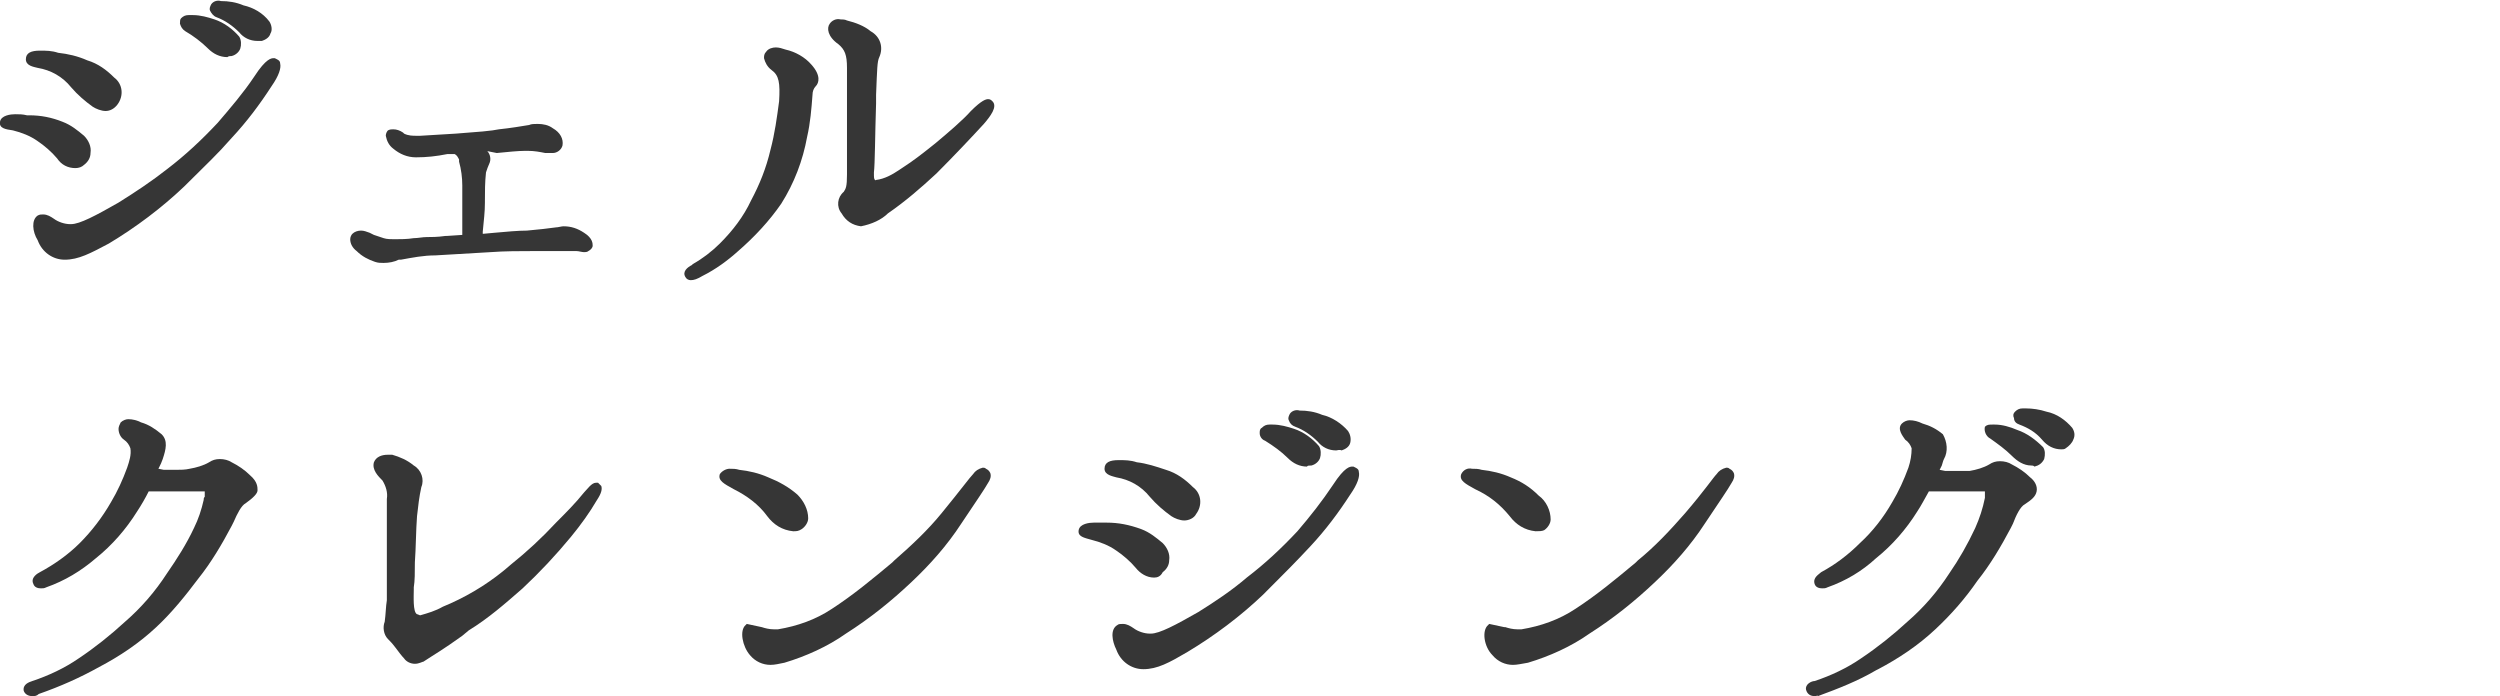
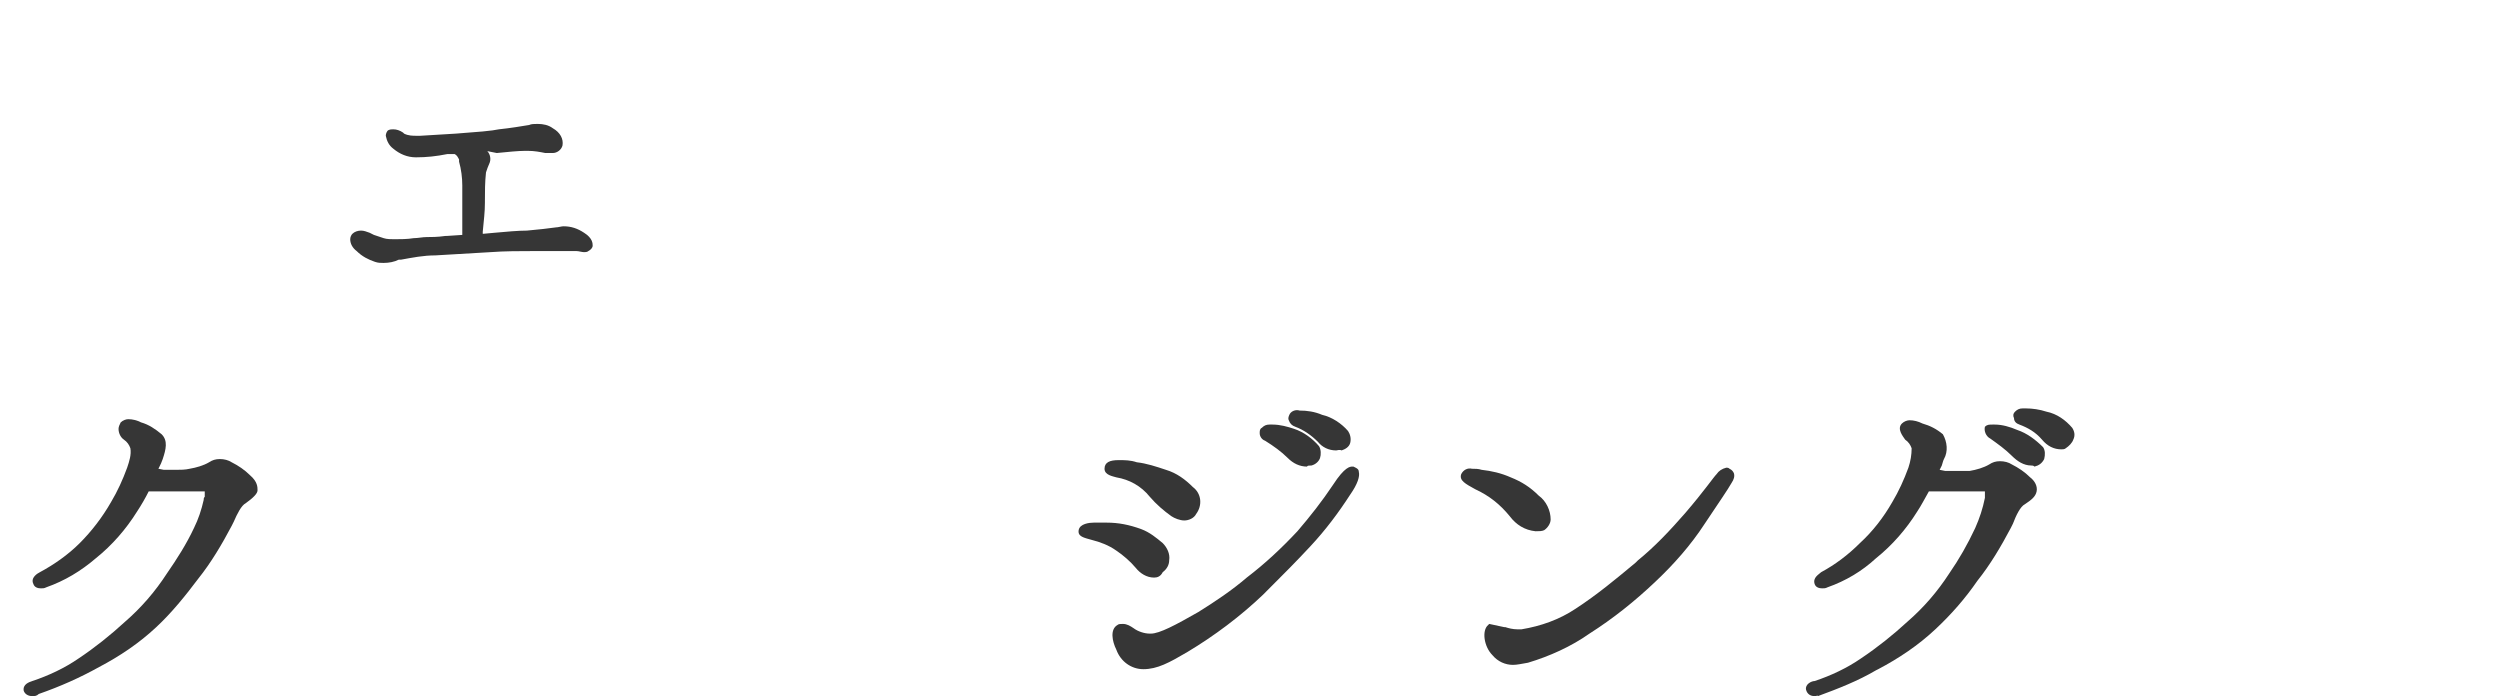
<svg xmlns="http://www.w3.org/2000/svg" version="1.1" id="レイヤー_1" x="0px" y="0px" viewBox="0 0 232 64.6" style="enable-background:new 0 0 232 64.6;" xml:space="preserve">
  <style type="text/css">
	.st0{fill:#363636;}
</style>
  <g id="レイヤー_2_1_">
    <g id="レイヤー_1-2">
-       <path class="st0" d="M6,24.1c-1.1,0-2.1-0.7-2.5-1.8C3,21.5,2.9,20.4,3.5,20c0.2-0.1,0.3-0.1,0.5-0.1c0.4,0,0.7,0.2,1,0.4    c0.4,0.3,1,0.5,1.5,0.5h0.1c0.8,0,2.3-0.8,4.4-2c1.6-1,3.1-2,4.5-3.1c1.7-1.3,3.2-2.7,4.7-4.3c1.2-1.4,2.4-2.8,3.4-4.3    c1.1-1.7,1.6-1.7,1.8-1.7h0.1l0.2,0.1c0.2,0.1,0.3,0.2,0.3,0.4C26.1,6.3,25.9,7,25.2,8c-1.1,1.7-2.3,3.3-3.7,4.8    c-1.4,1.6-2.2,2.3-4.4,4.5c-2.1,2-4.5,3.8-7,5.3C8.4,23.5,7.3,24.1,6,24.1z M7,15.6c-0.7,0-1.3-0.3-1.7-0.9    c-0.5-0.6-1.2-1.2-1.8-1.6c-0.7-0.5-1.5-0.8-2.3-1C0.5,12-0.1,11.9,0,11.3s1-0.7,1.4-0.7s0.7,0,1.1,0.1h0.2c1.1,0,2.1,0.2,3.1,0.6    c0.8,0.3,1.4,0.8,2,1.3c0.4,0.4,0.7,1,0.6,1.6c0,0.4-0.2,0.8-0.6,1.1C7.6,15.5,7.3,15.6,7,15.6z M9.8,10.3c-0.4,0-0.9-0.2-1.2-0.4    c-0.7-0.5-1.4-1.1-2-1.8c-0.8-1-1.9-1.6-3.1-1.8C3.1,6.2,2.4,6.1,2.4,5.5s0.5-0.8,1.3-0.8c0.6,0,1.1,0,1.7,0.2    C6.3,5,7.2,5.2,8.1,5.6c1,0.3,1.8,0.9,2.5,1.6c0.8,0.6,0.9,1.7,0.3,2.5C10.6,10.1,10.2,10.3,9.8,10.3L9.8,10.3z M21.1,5.3    c-0.7,0-1.3-0.3-1.8-0.8c-0.6-0.6-1.4-1.2-2.1-1.6c-0.3-0.2-0.4-0.4-0.5-0.7c0-0.2,0-0.4,0.1-0.5c0.2-0.2,0.4-0.3,0.7-0.3    c0.1,0,0.2,0,0.3,0h0.1c0.7,0,1.4,0.2,2,0.4c0.9,0.3,1.7,0.9,2.3,1.6c0.2,0.3,0.2,0.8,0.1,1.1c-0.1,0.3-0.4,0.6-0.8,0.7    C21.4,5.2,21.2,5.2,21.1,5.3L21.1,5.3z M23.9,3.8c-0.7,0-1.3-0.3-1.7-0.8c-0.6-0.6-1.3-1.1-2.1-1.4c-0.3-0.1-0.5-0.4-0.6-0.6    c-0.1-0.2,0-0.4,0.1-0.6c0.2-0.3,0.6-0.4,0.9-0.3c0.7,0,1.4,0.1,2.1,0.4c0.9,0.2,1.8,0.7,2.4,1.5c0.2,0.3,0.3,0.8,0.1,1.1    c-0.1,0.4-0.5,0.6-0.8,0.7C24.1,3.8,24,3.8,23.9,3.8L23.9,3.8z" />
      <path class="st0" d="M35.6,24.4c-0.3,0-0.5,0-0.8-0.1c-0.6-0.2-1.2-0.5-1.7-1c-0.4-0.3-0.6-0.7-0.6-1.1c0-0.2,0.1-0.4,0.2-0.5    c0.2-0.2,0.5-0.3,0.8-0.3c0.3,0,0.5,0.1,0.8,0.2l0.4,0.2c0.3,0.1,0.6,0.2,0.9,0.3c0.3,0.1,0.7,0.1,1,0.1c0.5,0,1.2,0,1.8-0.1    c0.4,0,0.8-0.1,1.2-0.1s1,0,1.7-0.1l1.6-0.1v-1.3c0-0.8,0-2.2,0-3.3c0-0.7-0.1-1.5-0.3-2.2v-0.2c-0.1-0.2-0.2-0.4-0.4-0.5h-0.3    h-0.4c-1,0.2-1.9,0.3-2.9,0.3c-0.8,0-1.5-0.3-2.1-0.8c-0.4-0.3-0.6-0.7-0.7-1.2c0-0.2,0.1-0.4,0.2-0.5c0.2-0.1,0.3-0.1,0.5-0.1    c0.3,0,0.6,0.1,0.9,0.3l0.1,0.1c0.4,0.2,0.8,0.2,1.2,0.2H39l3.3-0.2l2.5-0.2l0.9-0.1l0.6-0.1c1-0.1,2.2-0.3,2.8-0.4    c0.2-0.1,0.5-0.1,0.8-0.1c0.5,0,1,0.1,1.4,0.4c0.7,0.4,1,1,0.9,1.6c-0.1,0.4-0.5,0.7-0.9,0.7h-0.4l-0.3,0c-0.5-0.1-1-0.2-1.6-0.2    h-0.3c-0.6,0-1.6,0.1-2.6,0.2L45.1,14h0.1c0.3,0.3,0.4,0.8,0.2,1.2c-0.1,0.2-0.2,0.5-0.3,0.8C45,16.9,45,17.8,45,18.6v0.2    c0,0.9-0.1,1.6-0.2,2.7v0.2l1.1-0.1c1.1-0.1,2.2-0.2,3-0.2c1.1-0.1,2-0.2,2.7-0.3c0.2,0,0.5-0.1,0.7-0.1c0.7,0,1.3,0.2,1.9,0.6    c0.8,0.5,0.8,1,0.8,1.2c0,0.2-0.2,0.4-0.4,0.5c-0.1,0.1-0.3,0.1-0.4,0.1c-0.2,0-0.5-0.1-0.7-0.1c-0.4,0-0.8,0-1.2,0H51h-1.5    c-1.2,0-2.7,0-4,0.1l-5.1,0.3c-1.1,0-2.1,0.2-3.2,0.4h-0.2C36.6,24.3,36.1,24.4,35.6,24.4z" />
-       <path class="st0" d="M64.1,26c-0.2,0-0.4-0.1-0.5-0.3c-0.3-0.5,0.2-0.9,0.6-1.1l0.1-0.1c0.9-0.5,1.8-1.2,2.5-1.9    c1.2-1.2,2.2-2.5,2.9-4c0.8-1.5,1.4-3,1.8-4.7c0.4-1.5,0.6-3,0.8-4.5c0.1-1.7,0-2.4-0.7-2.9c-0.4-0.3-0.6-0.7-0.7-1.1    c0-0.2,0-0.4,0.2-0.6c0.2-0.3,0.6-0.4,0.9-0.4c0.3,0,0.6,0.1,0.9,0.2c0.9,0.2,1.8,0.7,2.4,1.4c0.9,1,0.7,1.7,0.4,2    c-0.2,0.2-0.3,0.5-0.3,0.8c-0.1,1.3-0.2,2.6-0.5,3.9c-0.4,2.2-1.2,4.3-2.4,6.2c-1.1,1.6-2.5,3.1-4,4.4c-1,0.9-2.1,1.7-3.3,2.3    C64.7,25.9,64.4,26,64.1,26z M79.9,21c-0.8-0.1-1.4-0.5-1.8-1.2c-0.5-0.6-0.4-1.5,0.2-2c0.2-0.3,0.3-0.5,0.3-1.6s0-3.3,0-5.3V9.6    c0-1.4,0-2.4,0-3.3c0-1.2-0.2-1.7-0.8-2.2c-1-0.7-1.1-1.5-0.8-1.9c0.2-0.3,0.6-0.5,1-0.4c0.2,0,0.4,0,0.6,0.1    c0.8,0.2,1.6,0.5,2.2,1c0.9,0.5,1.2,1.5,0.8,2.4c-0.2,0.4-0.2,1.1-0.3,3.5v0.8c-0.1,3-0.1,5.6-0.2,6.4c0,0.5,0,0.6,0.1,0.7    s0,0,0.1,0c0.8-0.1,1.5-0.5,2.1-0.9l0.3-0.2c1.1-0.7,2.1-1.5,3.1-2.3c1.2-1,2.6-2.2,3.3-3c1-1,1.4-1.1,1.6-1.1    c0.2,0,0.3,0.1,0.4,0.2c0.5,0.5-0.2,1.4-0.8,2.1c-1.1,1.2-2.8,3-4.4,4.6c-1.4,1.3-2.9,2.6-4.5,3.7C81.8,20.4,80.9,20.8,79.9,21    L79.9,21z" />
      <path class="st0" d="M3,64.6c-0.4,0-0.7-0.2-0.8-0.5c-0.1-0.6,0.5-0.8,0.8-0.9c1.5-0.5,3-1.2,4.3-2.1c1.5-1,3-2.2,4.3-3.4    c1.5-1.3,2.8-2.8,3.9-4.5c0.9-1.3,1.8-2.7,2.5-4.2c0.4-0.8,0.7-1.7,0.9-2.6c0-0.1,0-0.2,0.1-0.3c0-0.2,0-0.3,0-0.5    c-0.2,0-0.4,0-0.6,0h-3.1c-0.4,0-1.1,0-1.5,0c-0.3,0.6-0.7,1.3-1.1,1.9c-1,1.6-2.3,3.1-3.8,4.3C7.5,53,6,53.9,4.3,54.5    c-0.2,0.1-0.3,0.1-0.5,0.1c-0.3,0-0.6-0.1-0.7-0.4c-0.3-0.6,0.4-1,0.6-1.1c1.3-0.7,2.6-1.6,3.7-2.7c1.1-1.1,2.1-2.4,2.9-3.8    c0.6-1,1.1-2.1,1.5-3.2c0.2-0.6,0.4-1.2,0.3-1.8c-0.1-0.3-0.3-0.6-0.6-0.8c-0.3-0.2-0.5-0.6-0.5-1c0-0.2,0.1-0.4,0.2-0.6    c0.2-0.2,0.5-0.3,0.7-0.3c0.4,0,0.8,0.1,1.2,0.3c0.7,0.2,1.3,0.6,1.9,1.1c0.6,0.6,0.4,1.4,0.1,2.3c-0.1,0.3-0.2,0.5-0.3,0.7    l-0.1,0.2l0.5,0.1c0.4,0,0.7,0,1.1,0s0.9,0,1.3-0.1c0.6-0.1,1.3-0.3,1.8-0.6c0.3-0.2,0.6-0.3,1-0.3c0.4,0,0.8,0.1,1.1,0.3    c0.6,0.3,1.2,0.7,1.7,1.2c0.7,0.6,0.7,1.1,0.7,1.4s-0.4,0.7-1.1,1.2c-0.4,0.2-0.8,1-1.1,1.7l-0.2,0.4c-0.9,1.7-1.9,3.4-3.1,4.9    c-1.2,1.6-2.5,3.2-3.9,4.5c-1.6,1.5-3.4,2.7-5.3,3.7c-1.8,1-3.6,1.8-5.6,2.5C3.4,64.6,3.2,64.6,3,64.6z" />
-       <path class="st0" d="M38.5,61.6c-0.4,0-0.8-0.2-1-0.5c-0.2-0.2-0.5-0.6-0.8-1s-0.5-0.6-0.7-0.8c-0.4-0.4-0.5-1.1-0.3-1.6    c0.1-0.7,0.1-1.4,0.2-2c0-0.6,0-1.3,0-2.3c0-0.7,0-1.4,0-2.3v-4.8c0.1-0.6-0.1-1.2-0.4-1.7c-0.4-0.4-1-1-0.8-1.7    c0.2-0.5,0.7-0.7,1.3-0.7h0.4c0.7,0.2,1.4,0.5,2,1c0.7,0.4,1,1.3,0.7,2c-0.2,0.9-0.3,1.8-0.4,2.7c-0.1,1.3-0.1,2.9-0.2,4.3    c0,0.9,0,1.7-0.1,2.3v0.2c0,0.6-0.1,2.1,0.3,2.3c0.1,0,0.2,0.1,0.3,0.1c0.7-0.2,1.4-0.4,2.1-0.8l0.7-0.3c2-0.9,3.9-2.1,5.6-3.6    c1.5-1.2,2.9-2.5,4.2-3.9c0.9-0.9,1.8-1.8,2.6-2.8c0.3-0.3,0.7-0.9,1.1-0.9h0.1h0.1c0.1,0.1,0.2,0.2,0.3,0.3    c0.1,0.3,0,0.7-0.4,1.3c-0.7,1.2-1.5,2.3-2.4,3.4c-1.4,1.7-2.9,3.3-4.5,4.8c-1.6,1.4-3.2,2.8-5,3.9l-0.6,0.5    c-1.8,1.3-2.7,1.8-3.6,2.4C39.2,61.4,38.9,61.6,38.5,61.6z" />
-       <path class="st0" d="M71.5,61.7c-0.7,0-1.4-0.3-1.9-0.9c-0.7-0.8-1-2.3-0.4-2.8l0.1-0.1l1.4,0.3l0,0c0.3,0.1,0.7,0.2,1.1,0.2h0.4    c1.8-0.3,3.5-0.9,5-1.9c2-1.3,3.8-2.8,5.6-4.3L83,52c1.6-1.4,3.1-2.8,4.4-4.4c1.8-2.2,2.6-3.3,2.9-3.6c0.2-0.3,0.5-0.5,0.9-0.6    c0.1,0,0.2,0,0.3,0.1c0.2,0.1,0.3,0.2,0.4,0.4c0.1,0.3,0,0.6-0.2,0.9c-0.4,0.7-1.1,1.7-2.5,3.8c-1.3,2-2.9,3.8-4.6,5.4    c-1.9,1.8-3.9,3.4-6.1,4.8c-1.7,1.2-3.7,2.1-5.7,2.7C72.3,61.6,71.9,61.7,71.5,61.7z M73.6,49.3c-1-0.1-1.8-0.6-2.4-1.4    c-0.8-1.1-1.9-1.9-3.1-2.5c-0.9-0.5-1.5-0.8-1.3-1.4c0.2-0.3,0.6-0.5,0.9-0.5c0.3,0,0.6,0,0.9,0.1c0.9,0.1,1.8,0.3,2.7,0.7    c1,0.4,1.9,0.9,2.7,1.6c0.6,0.6,1,1.4,1,2.2c0,0.4-0.3,0.8-0.6,1C74.1,49.3,73.9,49.3,73.6,49.3z" />
      <path class="st0" d="M106.1,62.1c-1.1,0-2.1-0.7-2.5-1.8c-0.4-0.8-0.6-1.9,0.1-2.3c0.1-0.1,0.3-0.1,0.5-0.1c0.4,0,0.7,0.2,1,0.4    c0.4,0.3,1,0.5,1.5,0.5h0.1c0.8,0,2.3-0.8,4.4-2c1.6-1,3.1-2,4.5-3.2c1.7-1.3,3.2-2.7,4.7-4.3c1.2-1.4,2.3-2.8,3.3-4.3    c1.1-1.7,1.6-1.7,1.8-1.7h0.1l0.2,0.1c0.2,0.1,0.3,0.2,0.3,0.4c0.1,0.4-0.1,1.1-0.8,2.1c-1.1,1.7-2.3,3.3-3.7,4.8    c-1.4,1.5-2.2,2.3-4.4,4.5c-2.1,2-4.5,3.8-7,5.3C108.5,61.5,107.4,62.1,106.1,62.1z M107.1,53.6c-0.7,0-1.3-0.4-1.7-0.9    c-0.5-0.6-1.2-1.2-1.8-1.6c-0.7-0.5-1.5-0.8-2.3-1c-0.7-0.2-1.3-0.3-1.2-0.9s1-0.7,1.4-0.7s0.7,0,1,0h0.2c1.1,0,2.1,0.2,3.2,0.6    c0.8,0.3,1.4,0.8,2,1.3c0.4,0.4,0.7,1,0.6,1.6c0,0.4-0.2,0.8-0.6,1.1C107.7,53.5,107.4,53.6,107.1,53.6L107.1,53.6z M109.9,48.3    c-0.4,0-0.9-0.2-1.2-0.4c-0.7-0.5-1.4-1.1-2-1.8c-0.8-1-1.9-1.6-3.1-1.8c-0.3-0.1-1.1-0.2-1.1-0.8s0.5-0.8,1.3-0.8    c0.6,0,1.1,0,1.7,0.2c0.9,0.1,1.8,0.4,2.7,0.7c1,0.3,1.8,0.9,2.5,1.6c0.8,0.6,0.9,1.7,0.3,2.5C110.8,48.1,110.3,48.3,109.9,48.3    L109.9,48.3z M121.3,43.3c-0.7,0-1.3-0.3-1.8-0.8c-0.6-0.6-1.3-1.1-2.1-1.6c-0.3-0.1-0.5-0.4-0.5-0.7c0-0.2,0-0.4,0.2-0.5    c0.2-0.2,0.4-0.3,0.7-0.3c0.1,0,0.2,0,0.3,0l0,0c0.7,0,1.4,0.2,2,0.4c0.9,0.3,1.7,0.9,2.3,1.6c0.2,0.3,0.2,0.8,0.1,1.1    c-0.1,0.3-0.4,0.6-0.8,0.7C121.5,43.2,121.3,43.2,121.3,43.3L121.3,43.3z M124,41.8c-0.7,0-1.3-0.3-1.7-0.8    c-0.6-0.6-1.3-1.1-2.1-1.4c-0.3-0.1-0.5-0.3-0.6-0.6c-0.1-0.2,0-0.4,0.1-0.6c0.2-0.3,0.6-0.4,0.9-0.3c0.7,0,1.4,0.1,2.1,0.4    c0.9,0.2,1.8,0.8,2.4,1.5c0.2,0.3,0.3,0.7,0.2,1.1c-0.1,0.4-0.5,0.6-0.8,0.7C124.3,41.7,124.1,41.8,124,41.8L124,41.8z" />
      <path class="st0" d="M140.4,61.7c-0.7,0-1.4-0.3-1.9-0.9c-0.8-0.8-1-2.3-0.4-2.8l0.1-0.1l1.4,0.3h0.1c0.3,0.1,0.7,0.2,1.1,0.2h0.4    c1.8-0.3,3.5-0.9,5-1.9c2-1.3,3.8-2.8,5.6-4.3L152,52c1.6-1.3,3-2.8,4.4-4.4c1.8-2.1,2.6-3.3,2.9-3.6c0.2-0.3,0.5-0.5,0.9-0.6    c0.1,0,0.2,0,0.3,0.1c0.2,0.1,0.3,0.2,0.4,0.4c0.1,0.3,0,0.6-0.2,0.9c-0.4,0.7-1.1,1.7-2.5,3.8c-1.3,2-2.9,3.8-4.6,5.4    c-1.9,1.8-3.9,3.4-6.1,4.8c-1.7,1.2-3.7,2.1-5.7,2.7C141.2,61.6,140.8,61.7,140.4,61.7z M142.5,49.3c-1-0.1-1.8-0.6-2.4-1.4    c-0.9-1.1-1.9-1.9-3.2-2.5c-0.9-0.5-1.5-0.8-1.3-1.4c0.2-0.4,0.6-0.6,1-0.5c0.3,0,0.6,0,0.9,0.1c0.9,0.1,1.8,0.3,2.7,0.7    c1,0.4,1.8,0.9,2.6,1.7c0.7,0.5,1.1,1.4,1.1,2.2c0,0.4-0.3,0.8-0.6,1C143.1,49.3,142.8,49.3,142.5,49.3L142.5,49.3z" />
      <path class="st0" d="M168.4,64.6c-0.4,0-0.7-0.2-0.8-0.6c-0.1-0.5,0.5-0.8,0.8-0.8c1.5-0.5,3-1.2,4.3-2.1c1.5-1,3-2.2,4.3-3.4    c1.5-1.3,2.8-2.8,3.9-4.5c0.9-1.3,1.7-2.7,2.4-4.2c0.4-0.9,0.7-1.8,0.9-2.8c0-0.2,0-0.4,0-0.6c-0.2,0-0.4,0-0.6,0    c-0.6,0-2.2,0-3,0H179c-0.4,0.7-0.7,1.3-1.1,1.9c-1,1.6-2.3,3.1-3.8,4.3c-1.3,1.2-2.8,2.1-4.5,2.7c-0.2,0.1-0.3,0.1-0.5,0.1    c-0.3,0-0.6-0.1-0.7-0.4c-0.2-0.6,0.4-0.9,0.6-1.1c1.3-0.7,2.5-1.6,3.6-2.7c1.2-1.1,2.2-2.4,3-3.8c0.6-1,1.1-2.1,1.5-3.2    c0.2-0.6,0.3-1.2,0.3-1.8c-0.1-0.3-0.3-0.6-0.6-0.8c-0.2-0.3-0.8-1-0.3-1.5c0.2-0.2,0.5-0.3,0.7-0.3c0.4,0,0.8,0.1,1.2,0.3    c0.7,0.2,1.3,0.5,1.9,1c0.4,0.7,0.5,1.6,0.1,2.3c-0.1,0.2-0.1,0.3-0.2,0.6l-0.2,0.4l0.5,0.1c0.3,0,0.7,0,1.1,0s0.8,0,1.2,0    c0.6-0.1,1.3-0.3,1.8-0.6c0.3-0.2,0.6-0.3,1-0.3c0.4,0,0.8,0.1,1.1,0.3c0.6,0.3,1.2,0.7,1.7,1.2c0.4,0.3,0.7,0.8,0.6,1.3    c-0.1,0.5-0.5,0.8-1.1,1.2c-0.4,0.2-0.8,1-1.1,1.8l-0.2,0.4c-0.9,1.7-1.9,3.4-3.1,4.9c-1.1,1.6-2.4,3.1-3.9,4.5    c-1.6,1.5-3.4,2.7-5.3,3.7l-0.2,0.1c-1.7,1-3.5,1.7-5.4,2.4C168.7,64.5,168.6,64.6,168.4,64.6z M188.5,43.2    c-0.7,0-1.3-0.4-1.8-0.9c-0.6-0.6-1.3-1.1-2-1.6c-0.4-0.2-0.6-0.7-0.5-1.1c0,0,0,0,0,0v0l0,0c0.2-0.2,0.4-0.2,0.7-0.2h0.2    c0.7,0,1.4,0.2,2.1,0.5c0.9,0.3,1.7,0.9,2.4,1.6c0.2,0.3,0.2,0.7,0.1,1.1c-0.2,0.4-0.5,0.6-0.9,0.7    C188.7,43.2,188.6,43.2,188.5,43.2z M191.3,41.7c-0.7,0-1.3-0.3-1.8-0.9c-0.6-0.7-1.3-1.1-2.1-1.4c-0.3-0.1-0.5-0.3-0.5-0.6    c-0.1-0.2-0.1-0.4,0.1-0.6c0.2-0.2,0.4-0.3,0.7-0.3h0.3c0.6,0,1.3,0.1,1.9,0.3c1,0.2,1.8,0.8,2.4,1.5c0.2,0.3,0.3,0.7,0.1,1.1    c-0.1,0.3-0.4,0.6-0.7,0.8C191.6,41.7,191.4,41.7,191.3,41.7z" />
    </g>
  </g>
</svg>